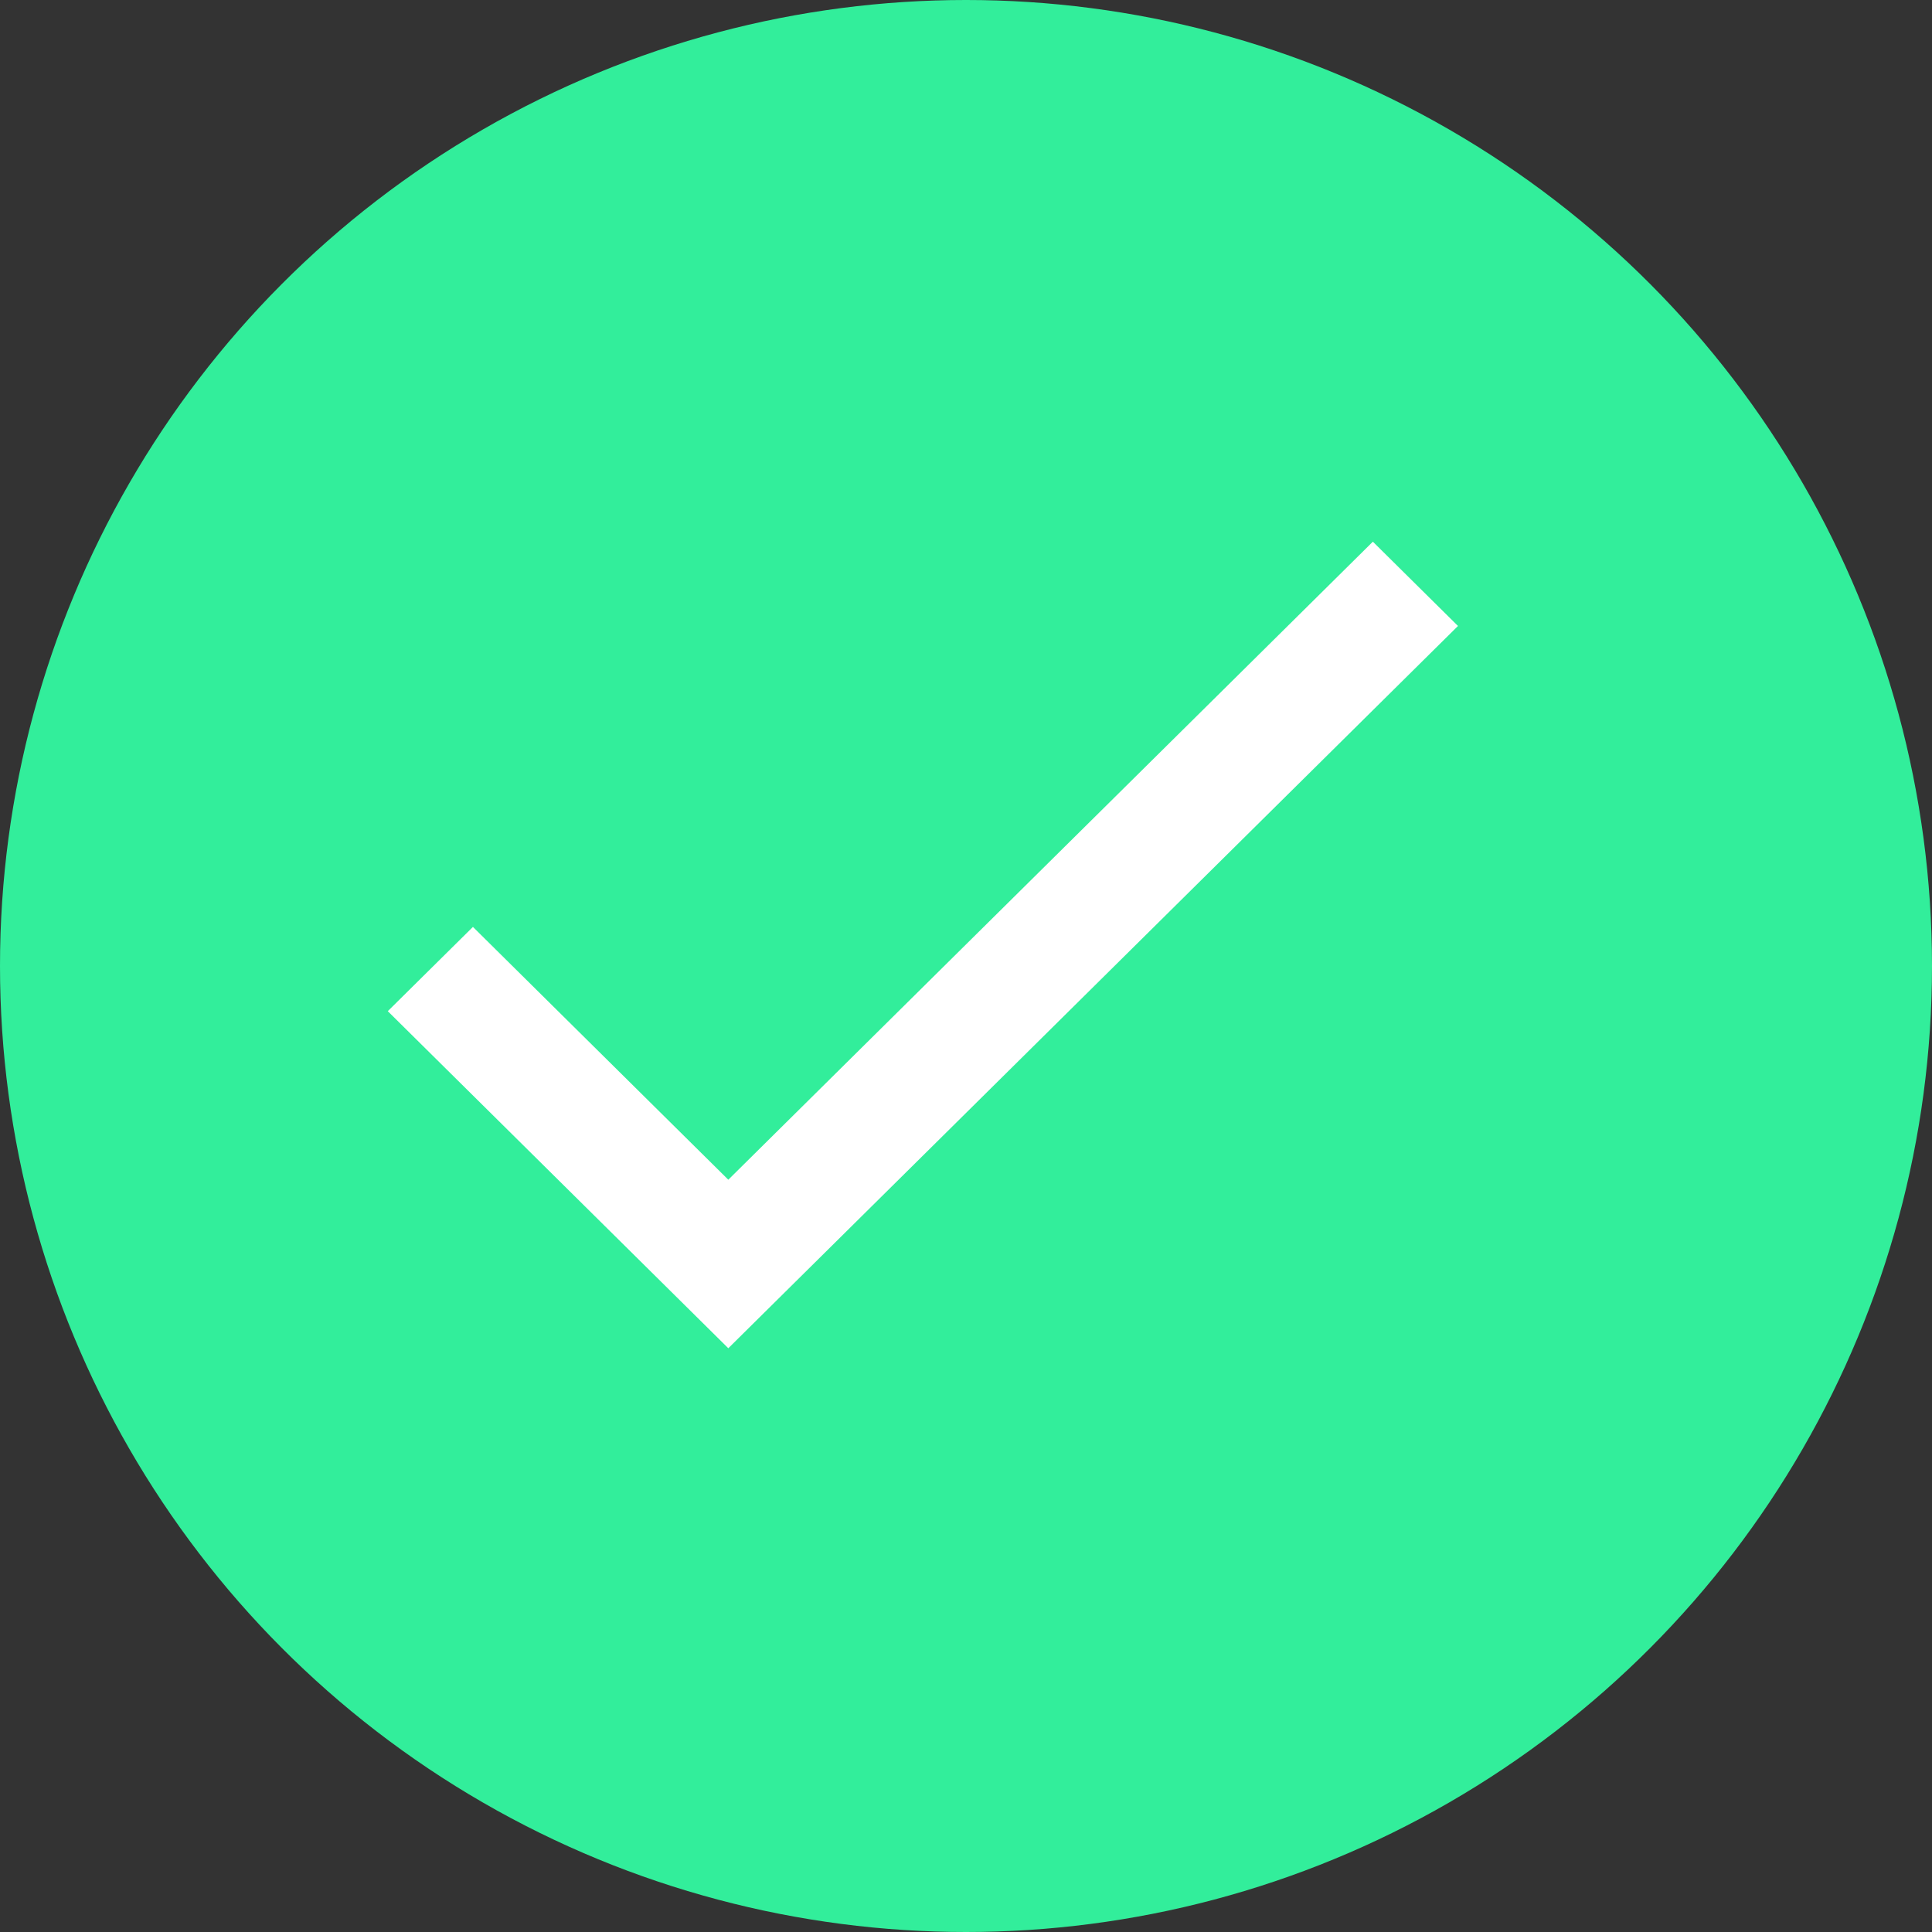
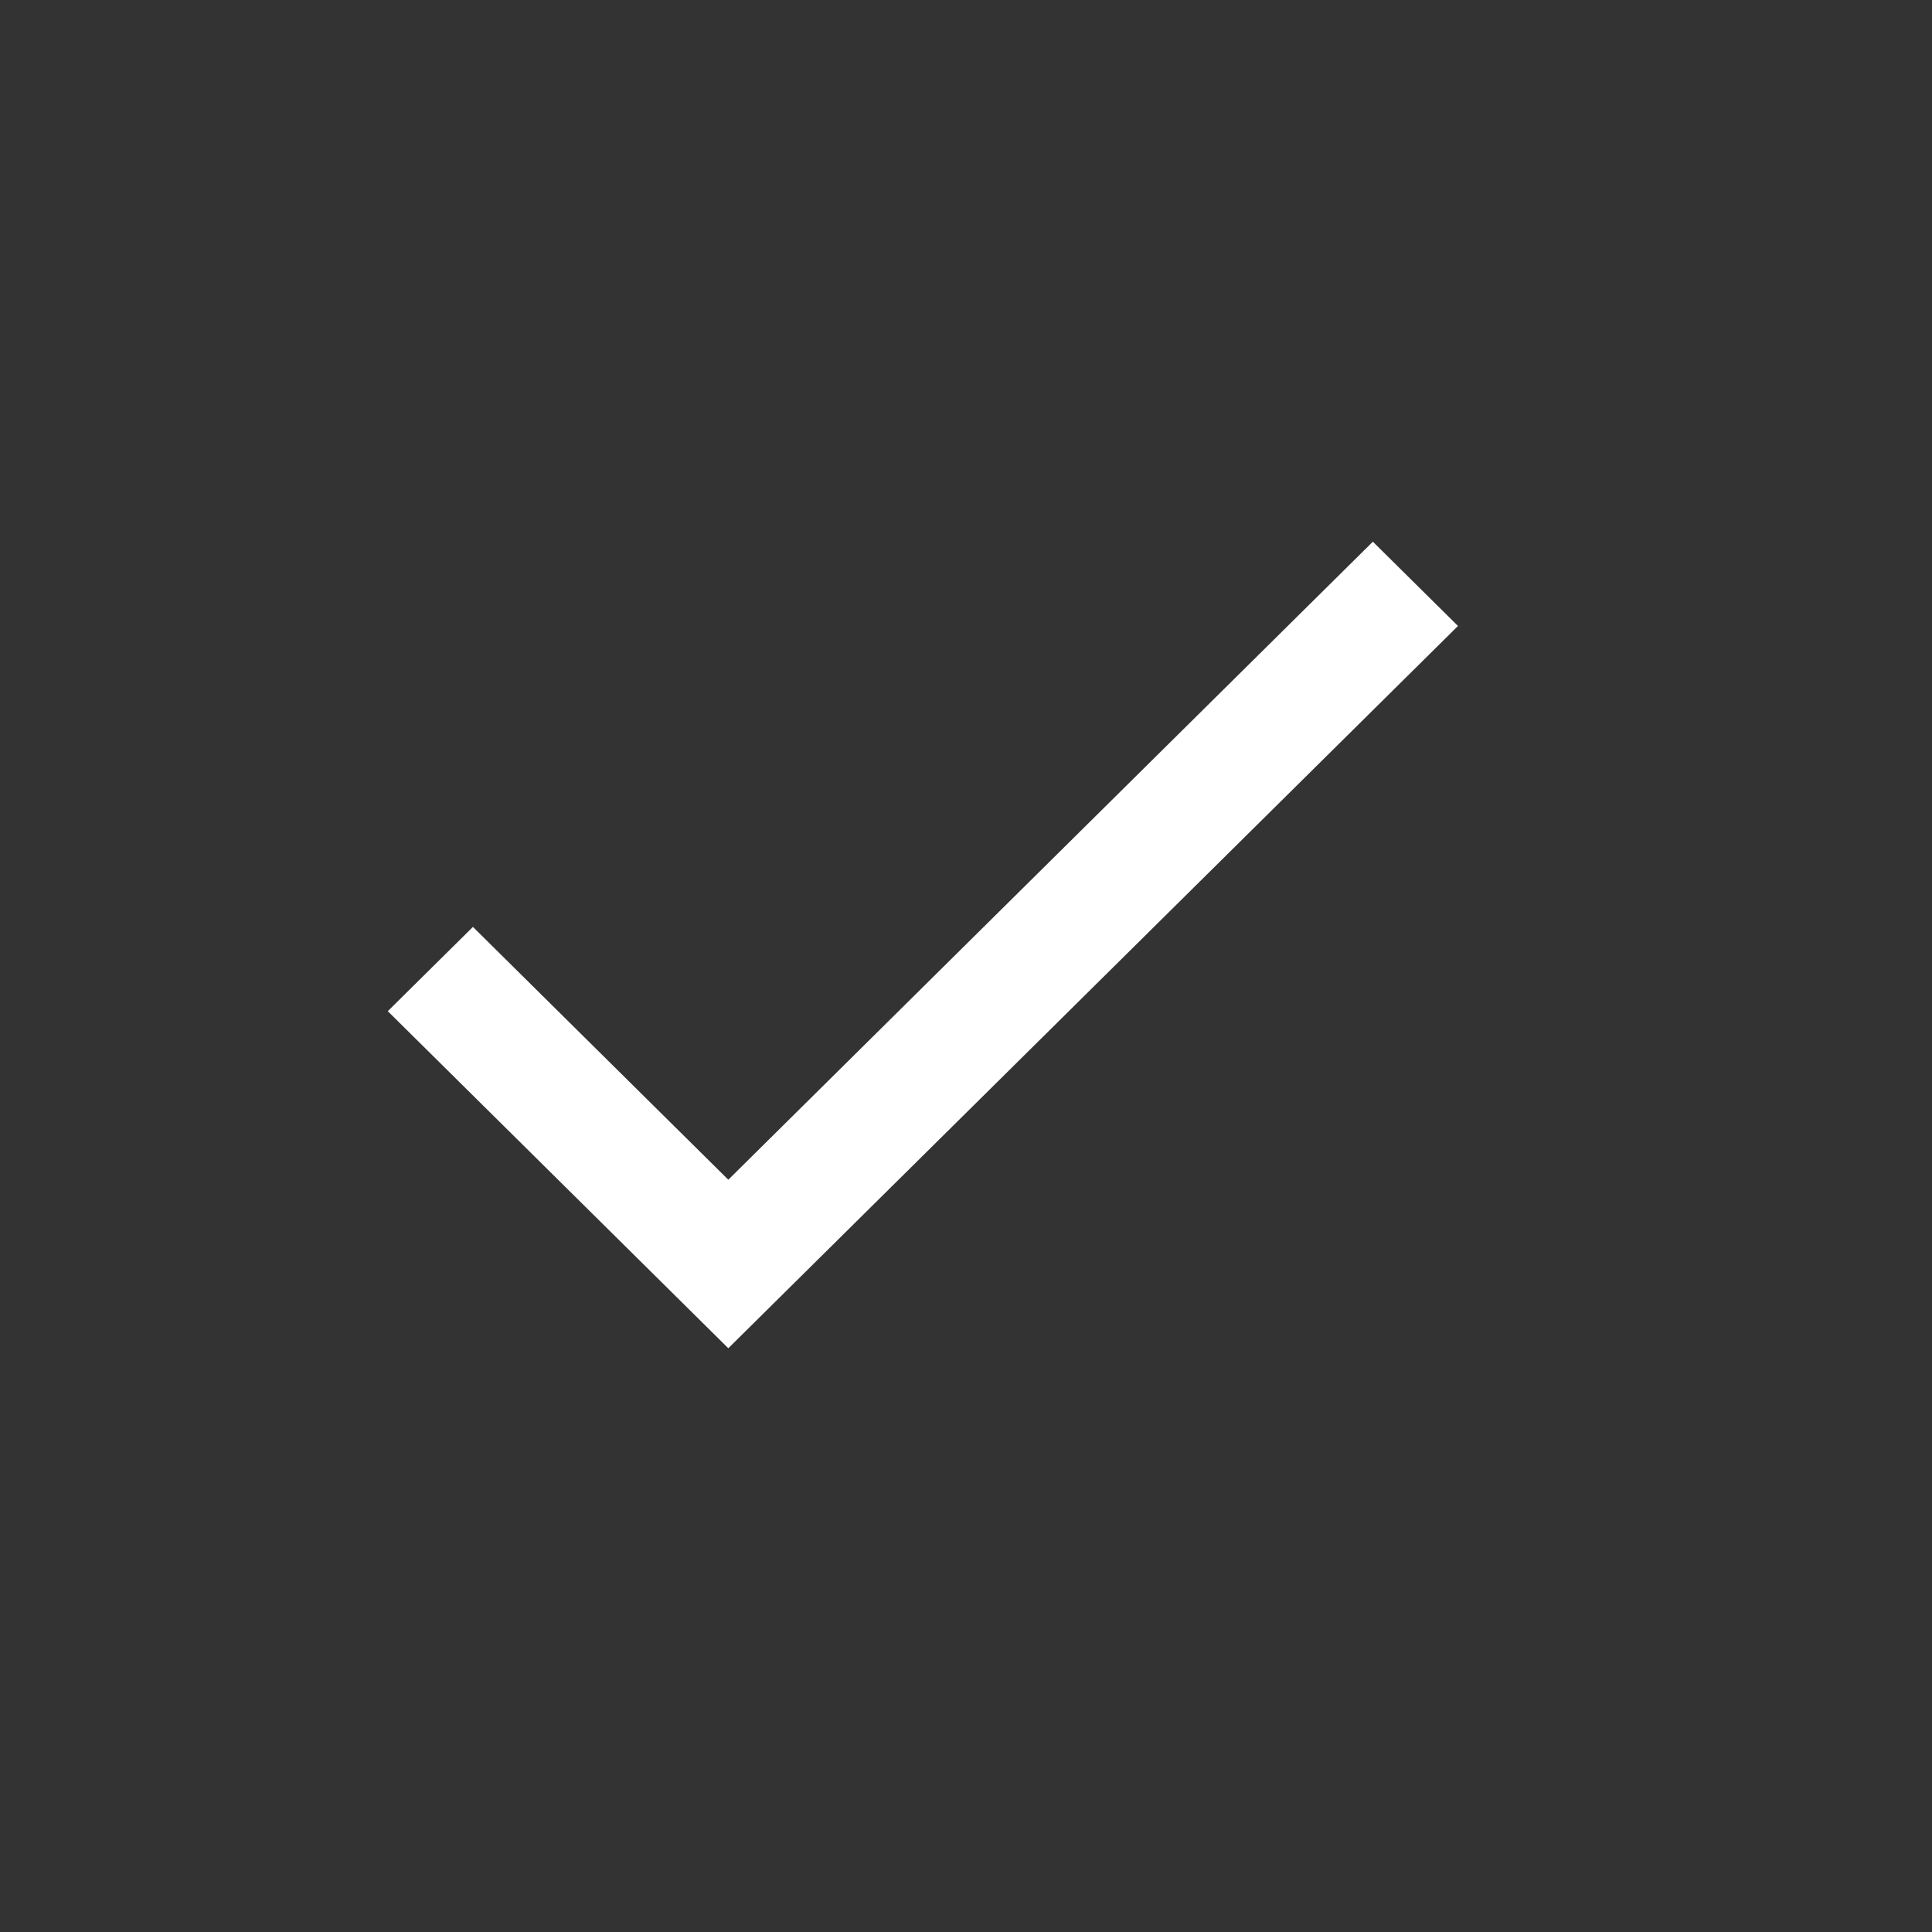
<svg xmlns="http://www.w3.org/2000/svg" width="100" height="100" viewBox="0 0 100 100">
  <rect x="0" y="0" width="100" height="100" fill="#333333" stroke="none" />
  <g fill="none" fill-rule="evenodd">
-     <circle cx="50" cy="50" r="50" fill="#32EE9B" fill-rule="nonzero" />
    <polygon fill="#FFF" points="37.697 61.062 24.479 47.977 20.072 52.338 37.697 69.785 75.465 32.4 71.059 28.038" />
  </g>
</svg>